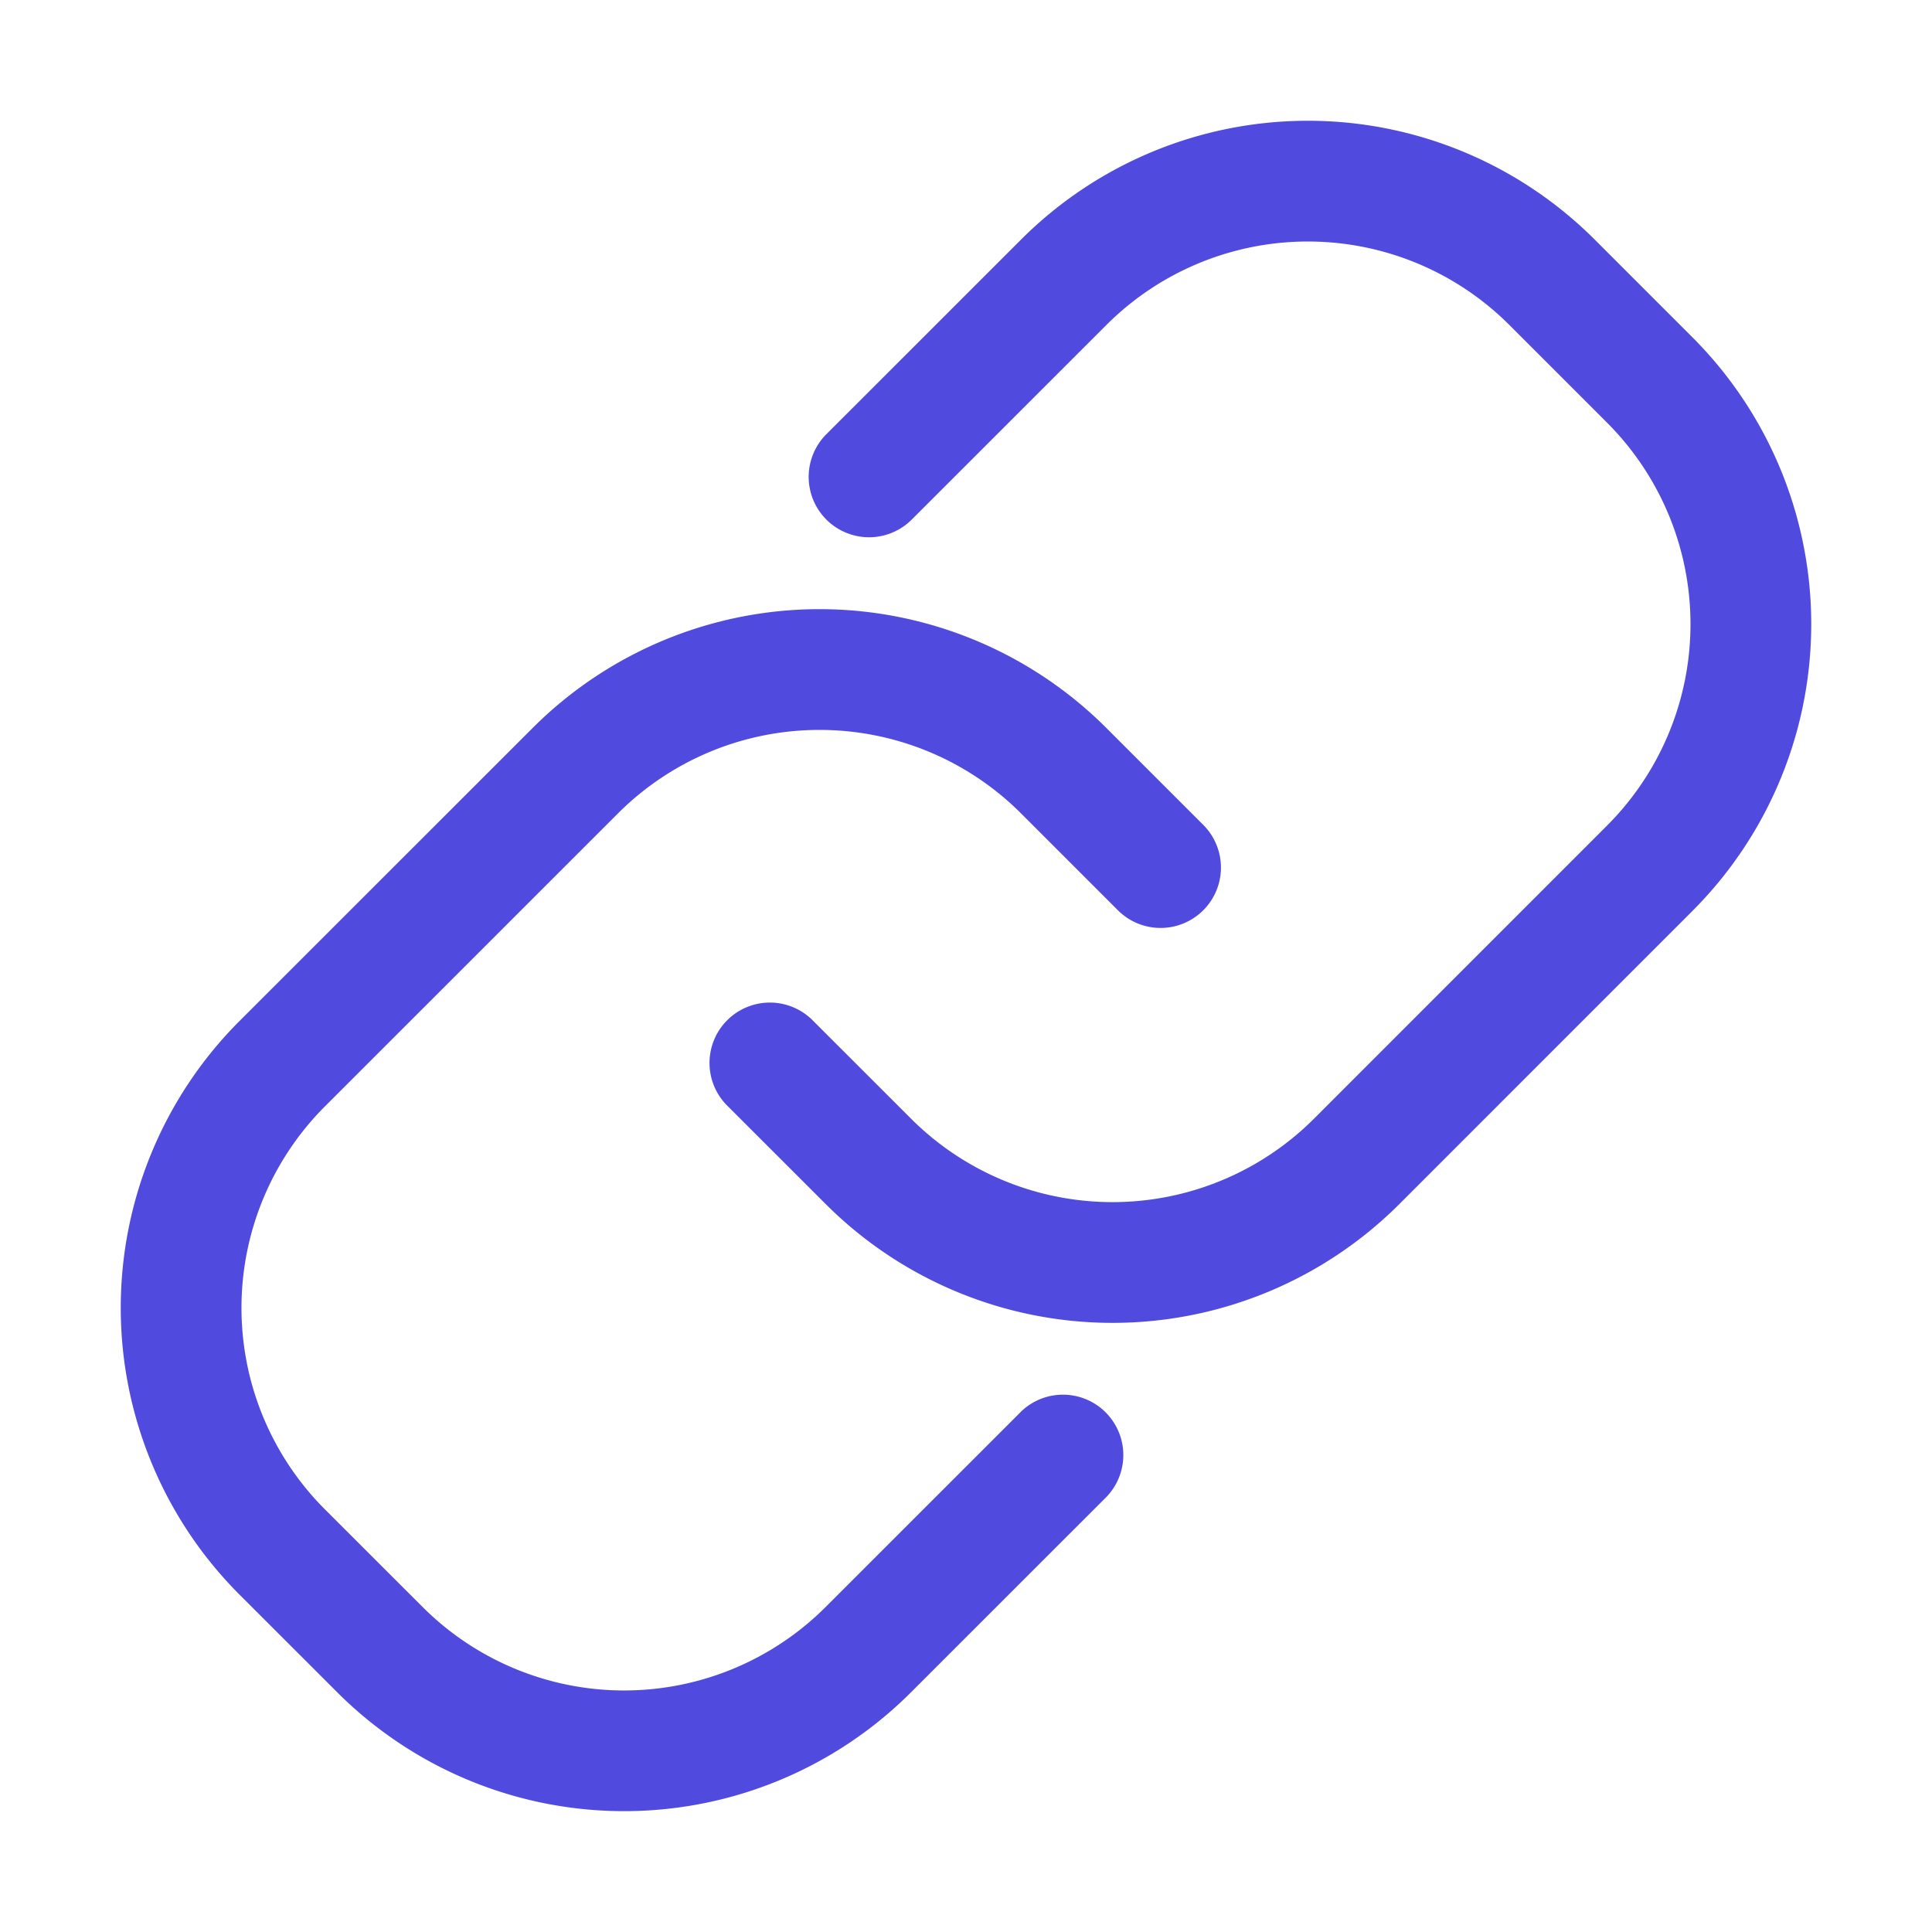
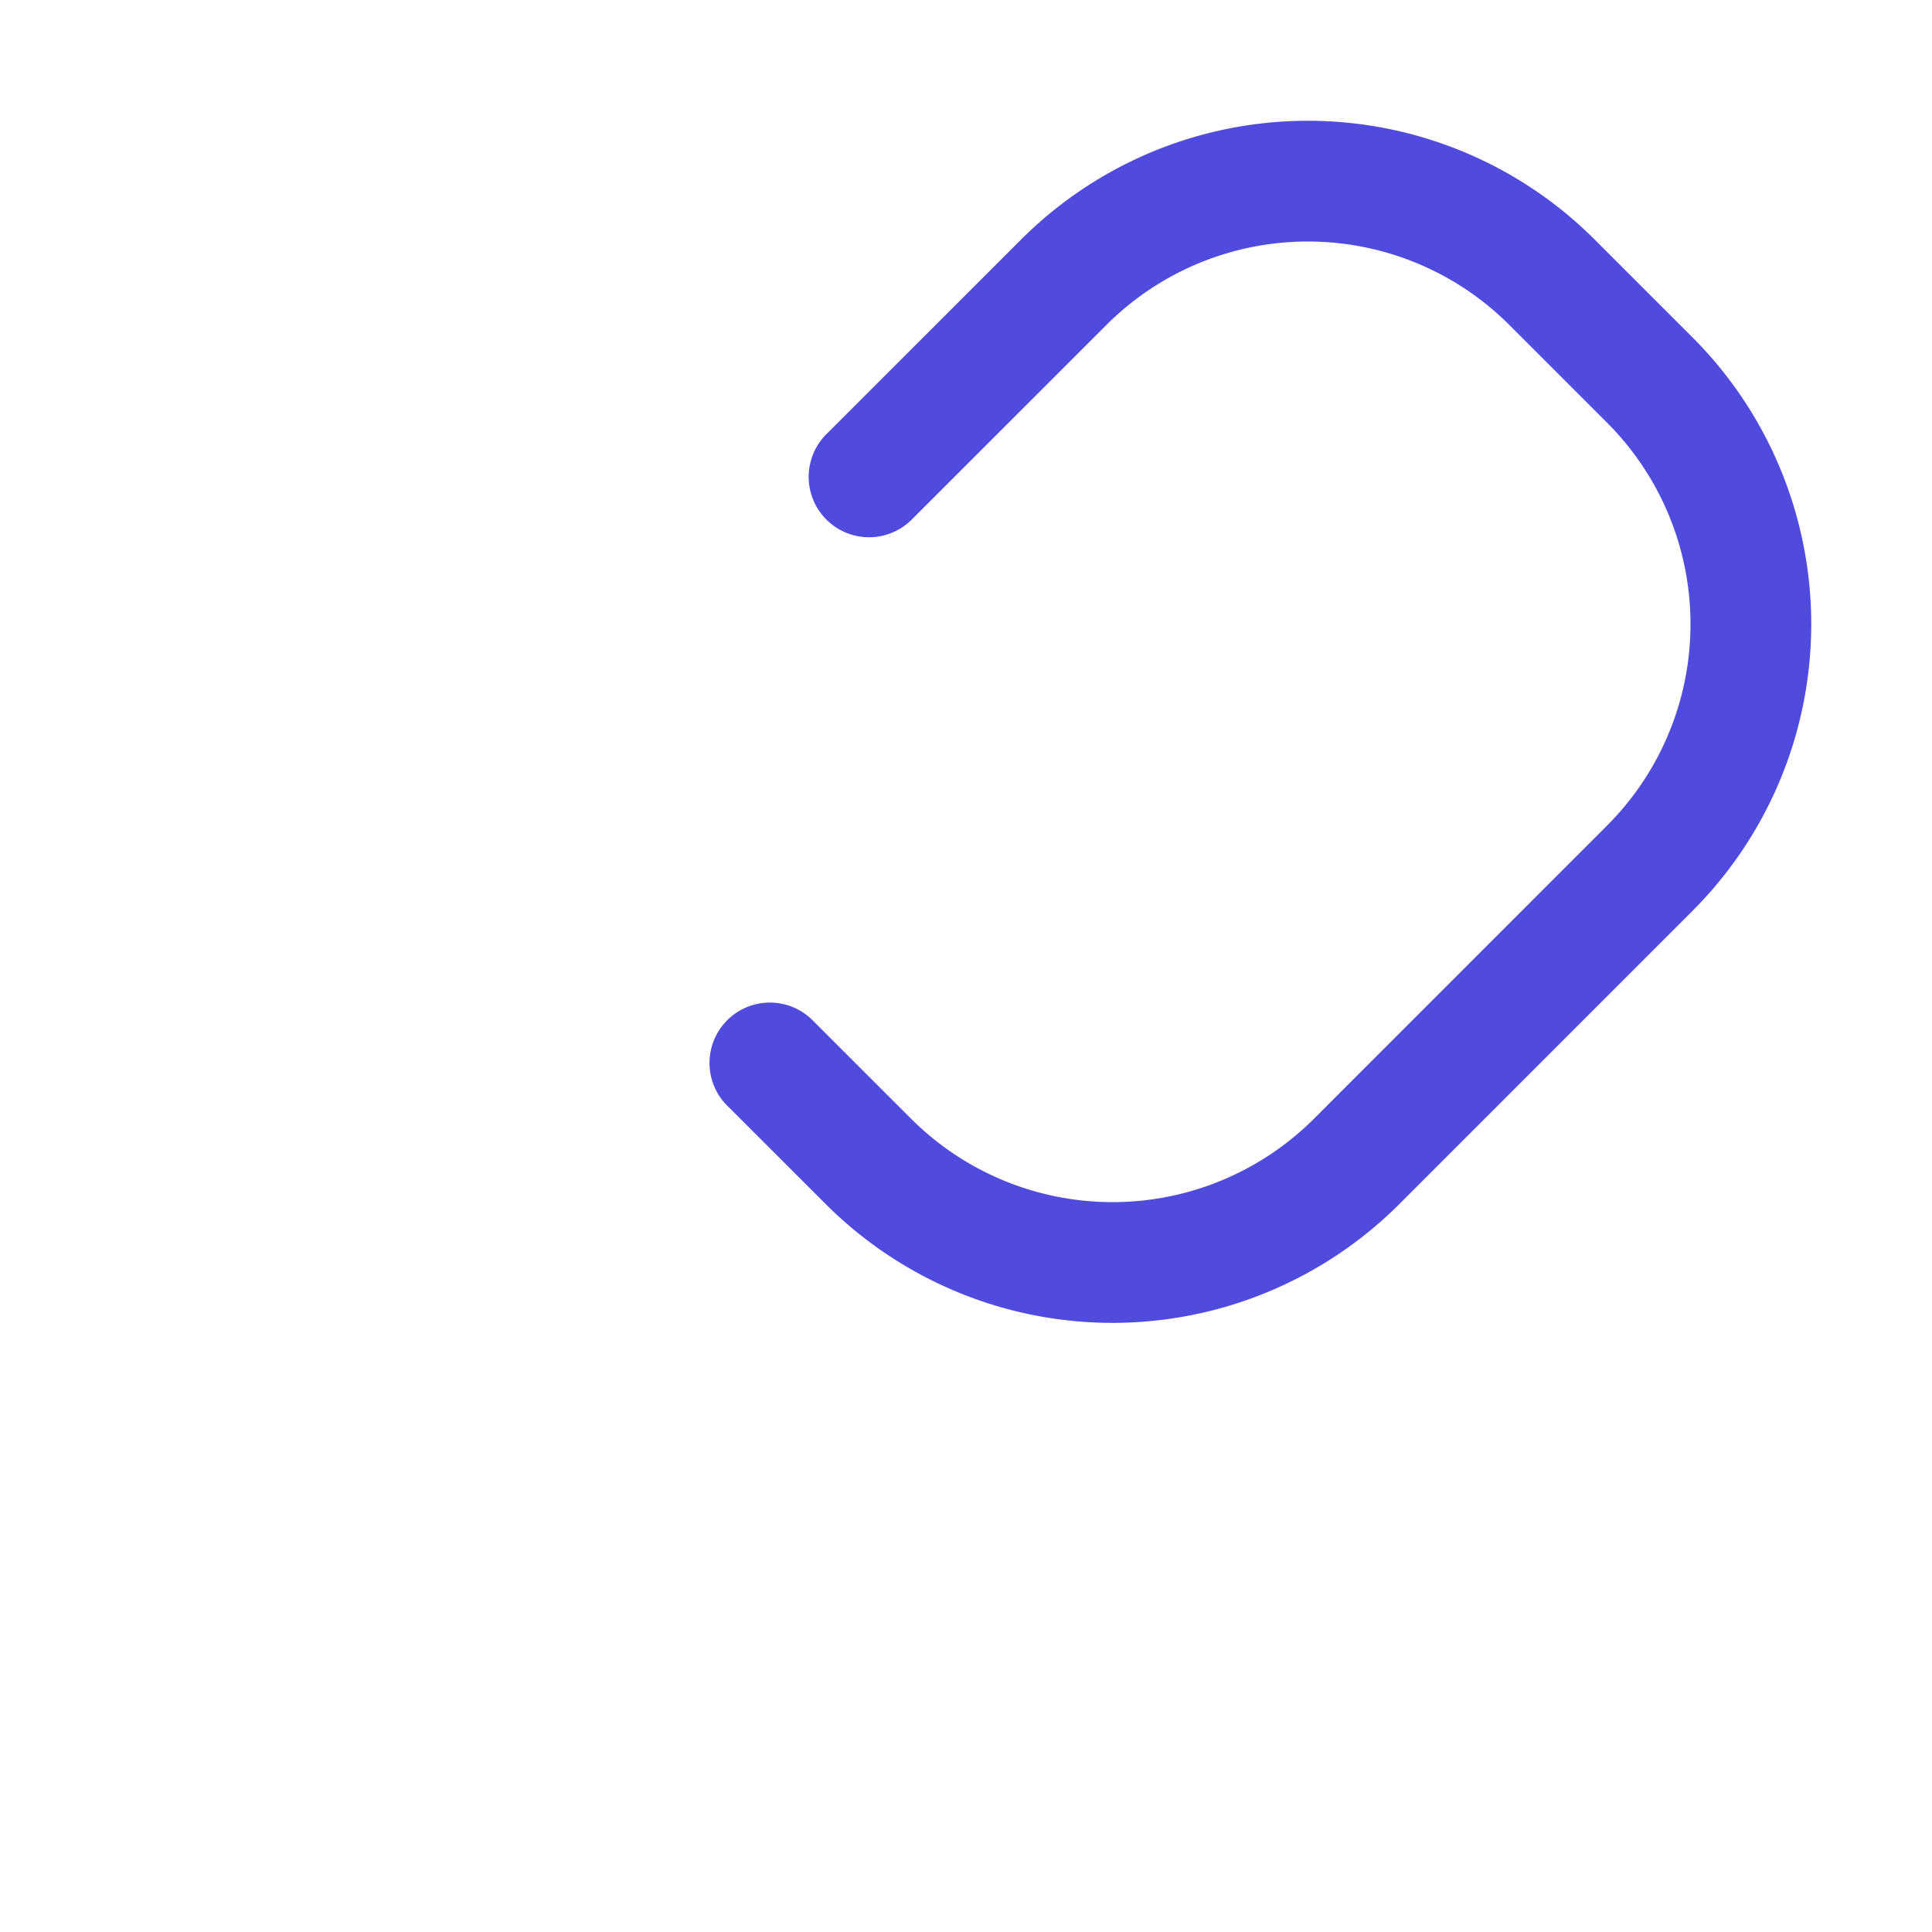
<svg xmlns="http://www.w3.org/2000/svg" viewBox="0 0 32 32">
  <path d="m28.031 5.586-1.617-1.617a6.718 6.718 0 0 0-9.503 0l-3.236 3.235a1 1 0 0 0 1.414 1.414l3.236-3.235a4.719 4.719 0 0 1 6.675 0L26.617 7a4.719 4.719 0 0 1 0 6.675l-4.852 4.853a4.72 4.72 0 0 1-6.676 0l-1.618-1.617a1 1 0 1 0-1.414 1.414l1.618 1.617a6.719 6.719 0 0 0 9.504 0l4.852-4.853a6.718 6.718 0 0 0 0-9.503Z" fill="#504BDE" />
-   <path d="m16.911 23.382-3.236 3.235a4.72 4.72 0 0 1-6.675 0L5.382 25a4.72 4.72 0 0 1 0-6.675l4.854-4.853a4.72 4.72 0 0 1 6.675 0l1.617 1.617a1 1 0 0 0 1.414-1.414l-1.617-1.617a6.719 6.719 0 0 0-9.503 0L3.968 16.91a6.72 6.72 0 0 0 0 9.503l1.618 1.617a6.719 6.719 0 0 0 9.503 0l3.236-3.235a1 1 0 0 0-1.414-1.414Z" fill="#504BDE" />
</svg>